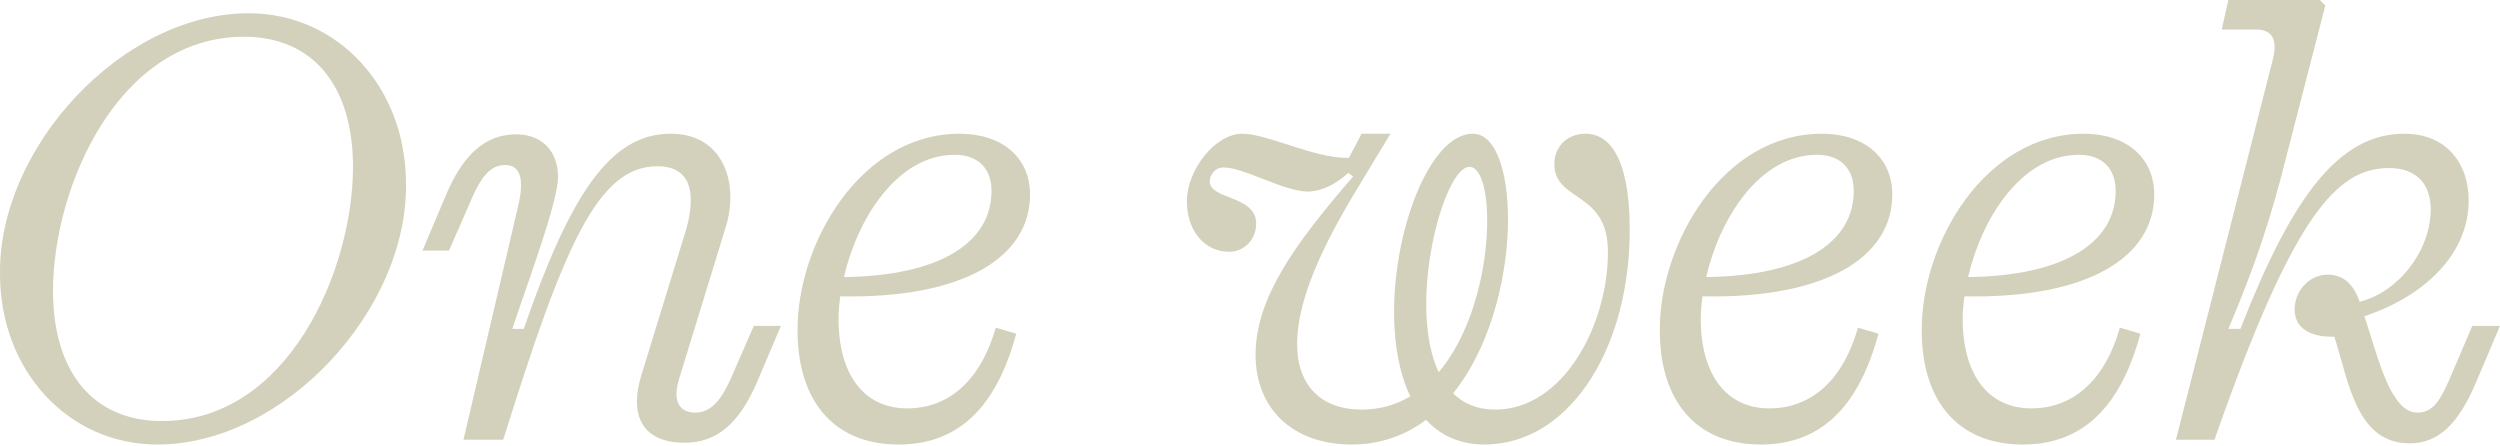
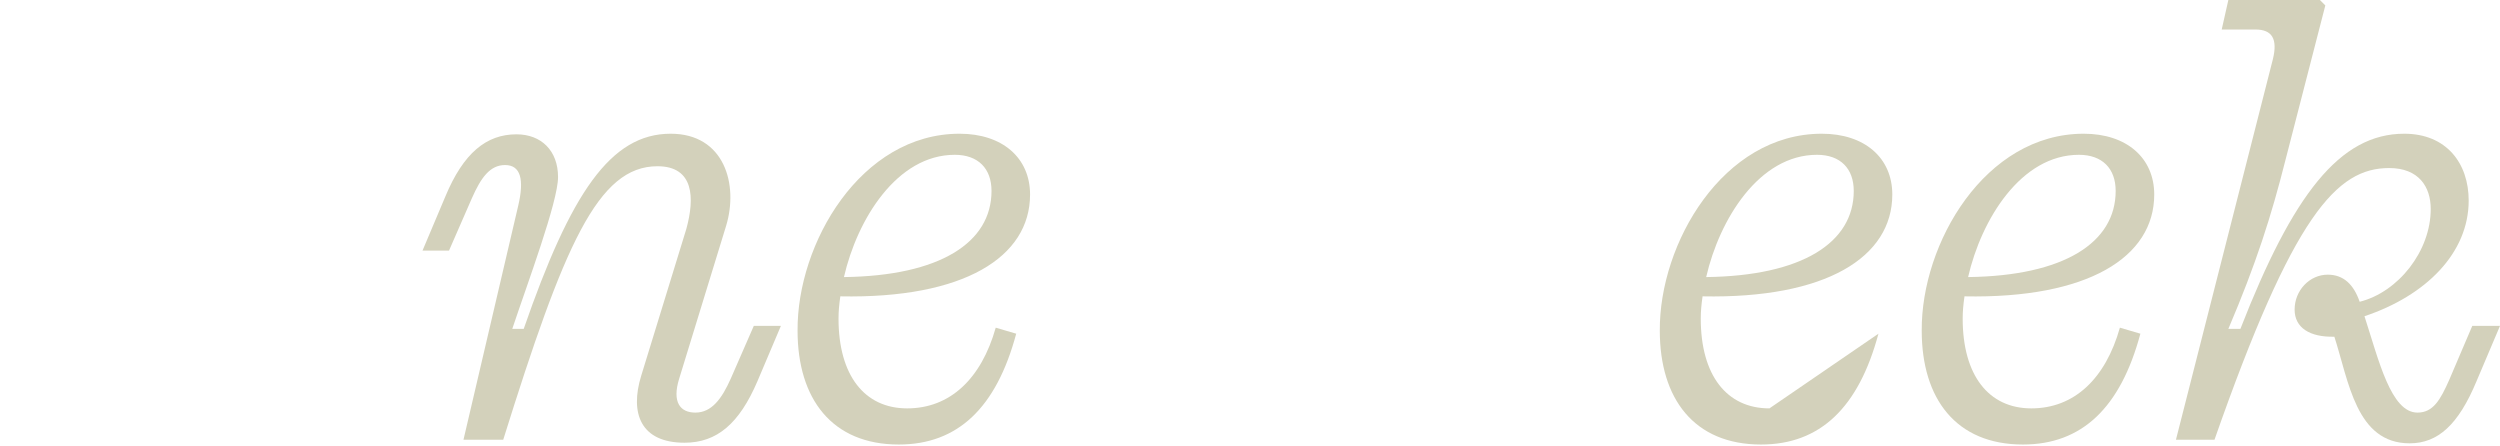
<svg xmlns="http://www.w3.org/2000/svg" fill="none" height="100%" overflow="visible" preserveAspectRatio="none" style="display: block;" viewBox="0 0 1216 217" width="100%">
  <g id="Title">
    <path d="M1172.05 215.631C1145.98 215.631 1142.46 185.454 1135.43 163.774C1123.42 164.067 1116.1 159.379 1116.1 150.59C1116.1 141.215 1123.42 133.597 1132.21 133.597C1139.83 133.597 1144.81 138.285 1147.74 146.781C1166.49 142.094 1182.31 122.171 1182.31 101.663C1182.31 90.823 1176.45 81.74 1162.09 81.74C1136.6 81.74 1115.51 104.3 1077.13 213.873H1058.38L1105.55 28.712C1107.89 19.044 1105.25 14.356 1097.05 14.356H1080.64L1083.87 4.53591e-05H1128.4L1131.04 2.637L1111.7 77.639C1104.67 105.472 1097.34 128.324 1083.87 159.965H1089.73C1115.22 94.632 1138.07 65.041 1169.42 65.041C1189.93 65.041 1200.77 79.397 1200.77 97.561C1200.77 123.05 1179.96 143.852 1150.08 153.813C1157.11 175.493 1162.97 200.689 1175.86 200.689C1183.48 200.689 1187 194.537 1191.39 184.575L1202.52 158.5H1216L1204.57 185.454C1195.78 206.549 1185.82 215.631 1172.05 215.631Z" fill="#D3D1BB" id="Vector" />
    <path d="M983.946 216.217C951.426 216.217 934.726 193.951 934.726 160.844C934.433 118.363 965.489 65.041 1013.54 65.041C1034.34 65.041 1047.82 76.76 1047.82 94.632C1047.82 125.101 1015.59 145.317 955.528 144.145C954.942 148.246 954.649 151.469 954.649 154.985C954.649 182.525 967.247 198.638 988.048 198.638C1008.85 198.638 1024.08 184.283 1031.12 159.38L1041.08 162.309C1031.41 198.345 1012.66 216.217 983.946 216.217ZM957.286 134.769C1003.87 134.184 1029.06 118.07 1029.06 92.874C1029.06 82.034 1022.62 75.295 1011.19 75.295C983.068 75.295 963.731 106.644 957.286 134.769Z" fill="#D3D1BB" id="Vector_2" />
-     <path d="M856.547 216.217C824.027 216.217 807.327 193.951 807.327 160.844C807.034 118.363 838.09 65.041 886.138 65.041C906.939 65.041 920.416 76.76 920.416 94.632C920.416 125.101 888.189 145.317 828.129 144.145C827.543 148.246 827.25 151.469 827.25 154.985C827.25 182.525 839.848 198.638 860.649 198.638C881.45 198.638 896.685 184.283 903.717 159.38L913.678 162.309C904.01 198.345 885.259 216.217 856.547 216.217ZM829.887 134.769C876.47 134.184 901.666 118.07 901.666 92.874C901.666 82.034 895.22 75.295 883.794 75.295C855.668 75.295 836.332 106.644 829.887 134.769Z" fill="#D3D1BB" id="Vector_3" />
-     <path d="M657.58 216.217C628.282 216.217 610.703 198.345 610.703 172.563C610.703 145.024 629.747 118.656 658.166 85.842L655.822 84.085C649.376 89.944 642.345 93.167 636.192 93.167C624.473 93.167 605.137 81.448 595.176 81.448C590.781 81.448 588.437 85.256 588.437 88.186C588.437 97.269 610.996 94.925 610.996 108.695C610.996 116.605 605.137 122.464 597.812 122.464C585.8 122.464 577.304 112.21 577.304 97.854C577.304 82.62 591.074 65.041 604.258 65.041C616.563 65.041 640.001 77.346 656.115 76.76L662.267 65.041H676.33L662.853 87.307C647.618 112.21 630.919 142.387 630.919 167.29C630.919 187.798 642.931 199.224 662.267 199.224C671.35 199.224 678.967 196.881 685.998 192.779C665.49 150.59 688.049 65.041 716.468 65.041C739.906 65.041 741.371 148.539 706.8 191.314C711.78 196.295 718.519 199.224 727.308 199.224C760.121 199.224 782.095 158.501 782.095 122.464C782.095 92.581 756.02 98.44 756.02 79.69C756.02 72.073 761.586 65.041 771.255 65.041C784.732 65.041 793.521 80.862 792.642 116.312C791.177 172.563 761.879 216.217 722.035 216.217C709.73 216.217 700.354 211.529 693.616 204.205C683.948 211.529 671.643 216.217 657.58 216.217ZM699.768 181.06C727.894 147.953 728.187 81.155 714.71 81.155C702.112 81.155 684.241 147.953 699.768 181.06Z" fill="#D3D1BB" id="Vector_4" />
+     <path d="M856.547 216.217C824.027 216.217 807.327 193.951 807.327 160.844C807.034 118.363 838.09 65.041 886.138 65.041C906.939 65.041 920.416 76.76 920.416 94.632C920.416 125.101 888.189 145.317 828.129 144.145C827.543 148.246 827.25 151.469 827.25 154.985C827.25 182.525 839.848 198.638 860.649 198.638L913.678 162.309C904.01 198.345 885.259 216.217 856.547 216.217ZM829.887 134.769C876.47 134.184 901.666 118.07 901.666 92.874C901.666 82.034 895.22 75.295 883.794 75.295C855.668 75.295 836.332 106.644 829.887 134.769Z" fill="#D3D1BB" id="Vector_3" />
    <path d="M437.156 216.217C404.635 216.217 387.936 193.951 387.936 160.844C387.643 118.363 418.698 65.041 466.747 65.041C487.548 65.041 501.025 76.76 501.025 94.632C501.025 125.101 468.797 145.317 408.737 144.145C408.151 148.246 407.858 151.469 407.858 154.985C407.858 182.525 420.456 198.638 441.258 198.638C462.059 198.638 477.294 184.283 484.325 159.38L494.286 162.309C484.618 198.345 465.868 216.217 437.156 216.217ZM410.495 134.769C457.078 134.184 482.274 118.07 482.274 92.874C482.274 82.034 475.829 75.295 464.403 75.295C436.277 75.295 416.941 106.644 410.495 134.769Z" fill="#D3D1BB" id="Vector_5" />
    <path d="M332.959 215.338C311.572 215.338 306.298 200.982 311.865 182.818L333.838 111.331C337.94 96.389 337.647 80.862 319.775 80.862C290.771 80.862 274.364 119.242 244.773 213.873H225.437L252.098 99.905C255.027 87.307 253.27 80.276 245.652 80.276C238.328 80.276 233.933 86.428 229.538 96.389L218.405 121.879H205.514L216.647 95.511C225.437 74.416 236.57 65.334 251.219 65.334C263.231 65.334 271.434 73.244 271.434 86.135C271.434 98.147 256.492 137.992 249.168 159.965H254.734C277.587 94.046 296.923 65.041 326.221 65.041C352.296 65.041 359.327 89.651 353.175 109.866L330.322 184.283C326.807 195.709 330.908 200.689 338.233 200.689C346.143 200.689 351.124 193.951 355.518 183.99L366.652 158.501H379.835L368.409 185.454C359.62 205.963 348.78 215.338 332.959 215.338Z" fill="#D3D1BB" id="Vector_6" />
-     <path d="M76.476 216.217C33.409 216.217 0.01 180.474 0.01 133.304C-0.869 72.072 59.191 6.446 121.009 6.446C164.076 6.446 197.476 42.189 197.476 89.358C198.355 150.59 138.295 216.217 76.476 216.217ZM78.82 204.791C140.052 204.791 171.694 131.547 171.694 81.154C171.694 41.896 152.357 17.872 118.665 17.872C57.433 17.872 25.791 91.116 25.791 141.508C25.791 180.767 45.128 204.791 78.82 204.791Z" fill="#D3D1BB" id="Vector_7" />
  </g>
</svg>